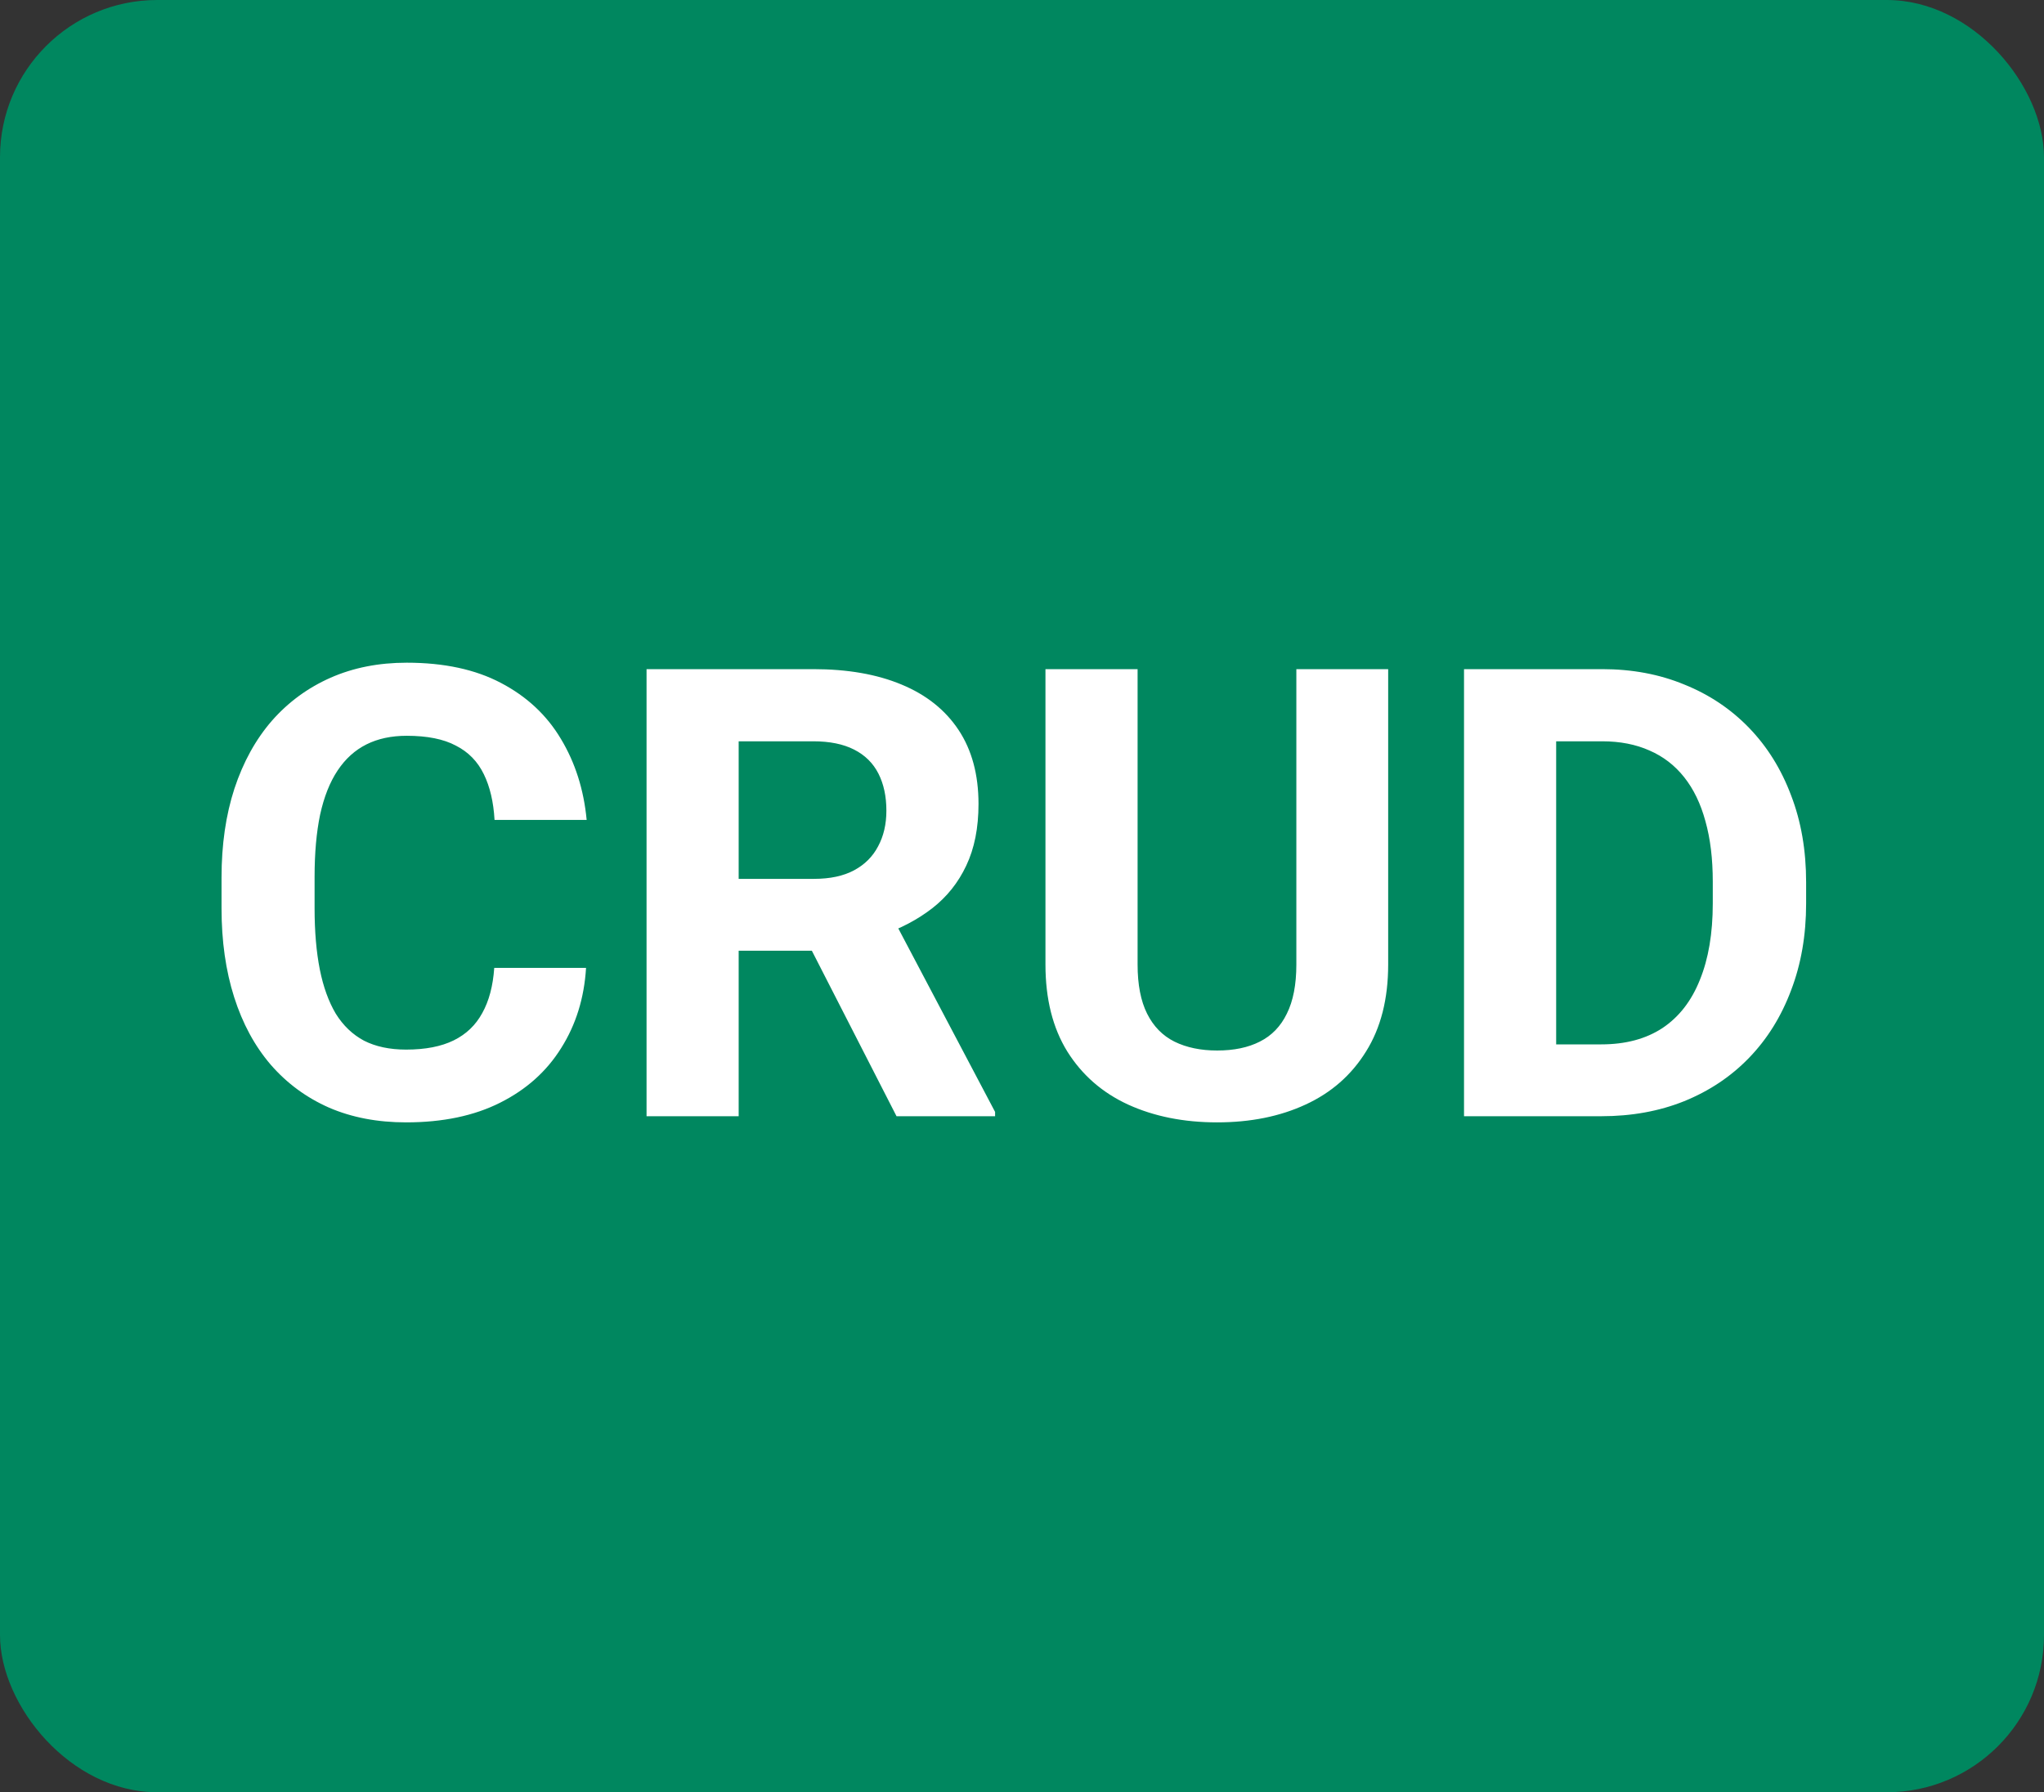
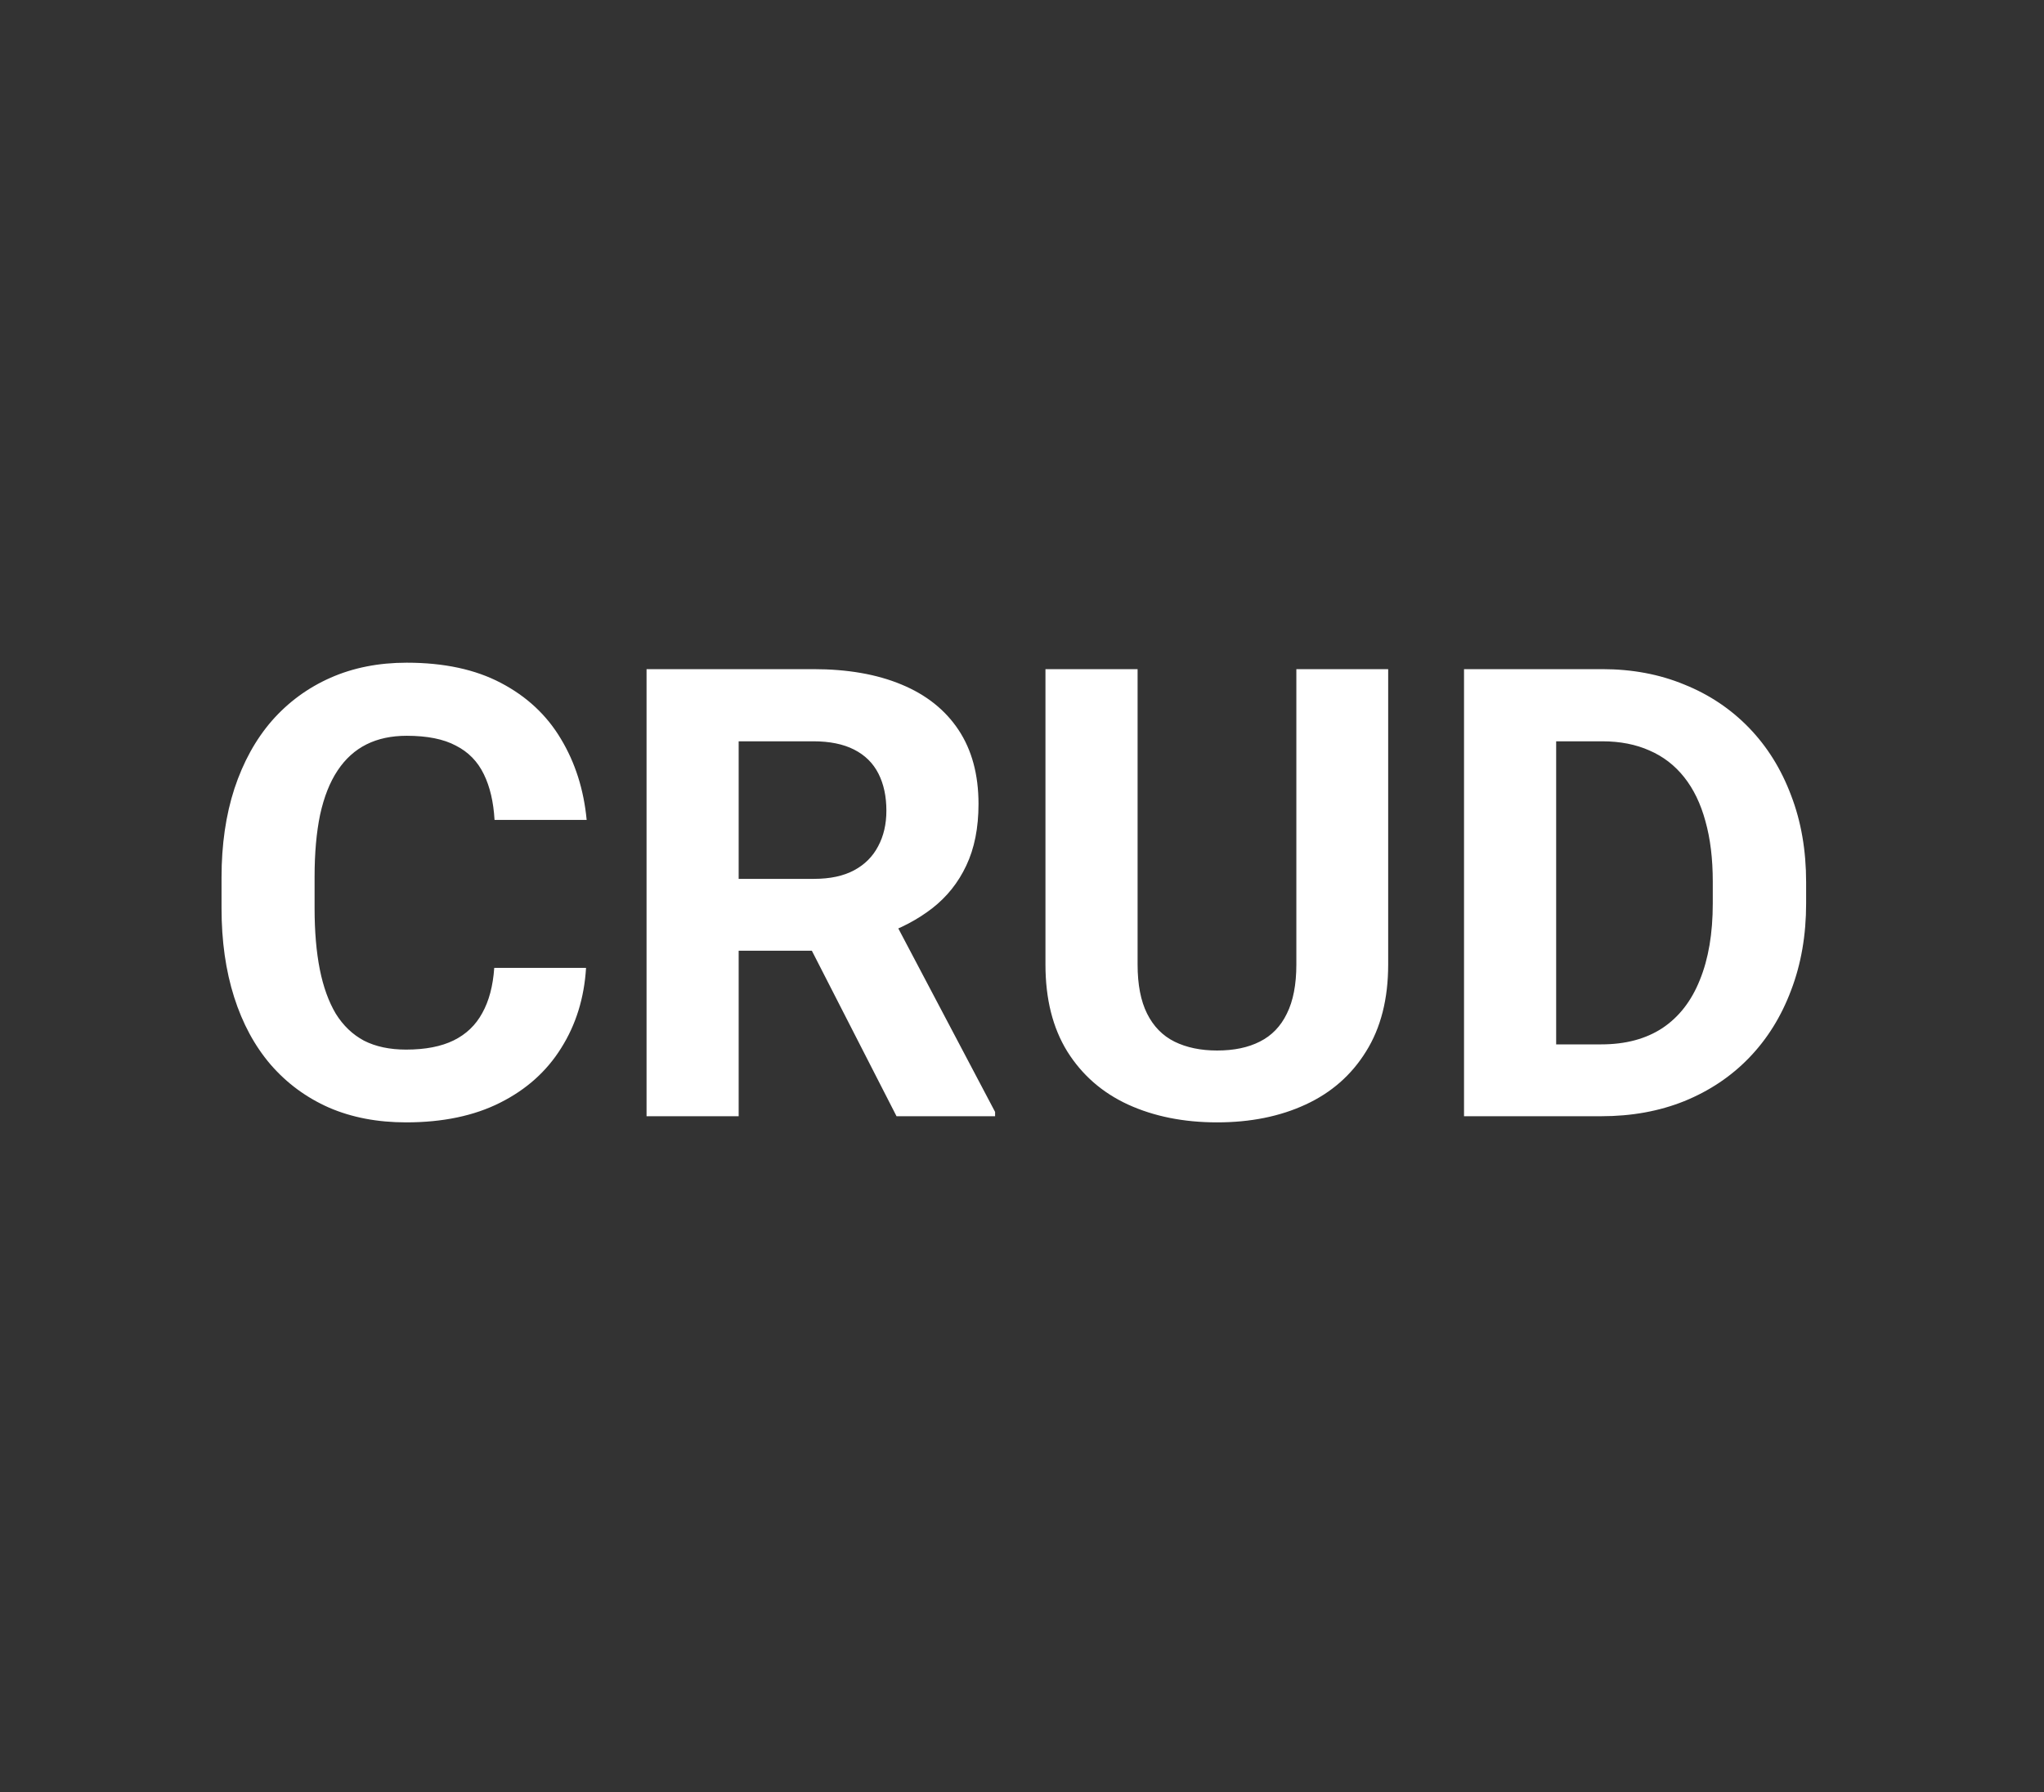
<svg xmlns="http://www.w3.org/2000/svg" width="130" height="114" viewBox="0 0 130 114" fill="none">
  <rect x="0" y="0" width="130" height="114" fill="#333333" stroke="none" />
-   <rect width="130" height="114" rx="10" fill="#00875F" />
  <path d="M31.434 61.566H37.273C37.156 63.48 36.629 65.18 35.691 66.664C34.767 68.148 33.471 69.307 31.805 70.141C30.151 70.974 28.159 71.391 25.828 71.391C24.005 71.391 22.371 71.078 20.926 70.453C19.48 69.815 18.244 68.904 17.215 67.719C16.199 66.534 15.425 65.102 14.891 63.422C14.357 61.742 14.09 59.861 14.09 57.777V55.805C14.09 53.721 14.363 51.84 14.91 50.16C15.47 48.467 16.264 47.029 17.293 45.844C18.335 44.659 19.578 43.747 21.023 43.109C22.469 42.471 24.083 42.152 25.867 42.152C28.237 42.152 30.236 42.582 31.863 43.441C33.504 44.301 34.773 45.486 35.672 46.996C36.583 48.507 37.13 50.225 37.312 52.152H31.453C31.388 51.007 31.16 50.036 30.77 49.242C30.379 48.435 29.787 47.829 28.992 47.426C28.211 47.009 27.169 46.801 25.867 46.801C24.891 46.801 24.038 46.983 23.309 47.348C22.579 47.712 21.967 48.266 21.473 49.008C20.978 49.75 20.607 50.688 20.359 51.82C20.125 52.94 20.008 54.255 20.008 55.766V57.777C20.008 59.249 20.119 60.544 20.34 61.664C20.561 62.771 20.9 63.708 21.355 64.477C21.824 65.232 22.423 65.805 23.152 66.195C23.895 66.573 24.787 66.762 25.828 66.762C27.052 66.762 28.061 66.566 28.855 66.176C29.65 65.785 30.255 65.206 30.672 64.438C31.102 63.669 31.355 62.712 31.434 61.566ZM41.121 42.562H51.727C53.901 42.562 55.77 42.888 57.332 43.539C58.908 44.19 60.118 45.154 60.965 46.43C61.811 47.706 62.234 49.275 62.234 51.137C62.234 52.66 61.974 53.969 61.453 55.062C60.945 56.143 60.223 57.048 59.285 57.777C58.361 58.493 57.273 59.066 56.023 59.496L54.168 60.473H44.949L44.91 55.902H51.766C52.794 55.902 53.647 55.72 54.324 55.355C55.001 54.991 55.509 54.483 55.848 53.832C56.199 53.181 56.375 52.426 56.375 51.566C56.375 50.655 56.206 49.867 55.867 49.203C55.529 48.539 55.014 48.031 54.324 47.68C53.634 47.328 52.768 47.152 51.727 47.152H46.98V71H41.121V42.562ZM57.02 71L50.535 58.324L56.727 58.285L63.289 70.727V71H57.02ZM82.449 42.562H88.289V61.352C88.289 63.539 87.82 65.382 86.883 66.879C85.958 68.376 84.676 69.503 83.035 70.258C81.408 71.013 79.533 71.391 77.41 71.391C75.288 71.391 73.4 71.013 71.746 70.258C70.106 69.503 68.816 68.376 67.879 66.879C66.954 65.382 66.492 63.539 66.492 61.352V42.562H72.352V61.352C72.352 62.628 72.553 63.669 72.957 64.477C73.361 65.284 73.94 65.876 74.695 66.254C75.463 66.632 76.368 66.82 77.41 66.82C78.478 66.82 79.383 66.632 80.125 66.254C80.88 65.876 81.453 65.284 81.844 64.477C82.247 63.669 82.449 62.628 82.449 61.352V42.562ZM101.844 71H95.652L95.691 66.43H101.844C103.38 66.43 104.676 66.085 105.73 65.394C106.785 64.691 107.579 63.669 108.113 62.328C108.66 60.987 108.934 59.366 108.934 57.465V56.078C108.934 54.62 108.777 53.337 108.465 52.23C108.165 51.124 107.716 50.193 107.117 49.438C106.518 48.682 105.783 48.116 104.91 47.738C104.038 47.348 103.035 47.152 101.902 47.152H95.535V42.562H101.902C103.803 42.562 105.542 42.888 107.117 43.539C108.706 44.177 110.079 45.095 111.238 46.293C112.397 47.491 113.289 48.923 113.914 50.59C114.552 52.243 114.871 54.086 114.871 56.117V57.465C114.871 59.483 114.552 61.325 113.914 62.992C113.289 64.659 112.397 66.091 111.238 67.289C110.092 68.474 108.719 69.392 107.117 70.043C105.529 70.681 103.771 71 101.844 71ZM98.973 42.562V71H93.113V42.562H98.973Z" fill="white" />
</svg>